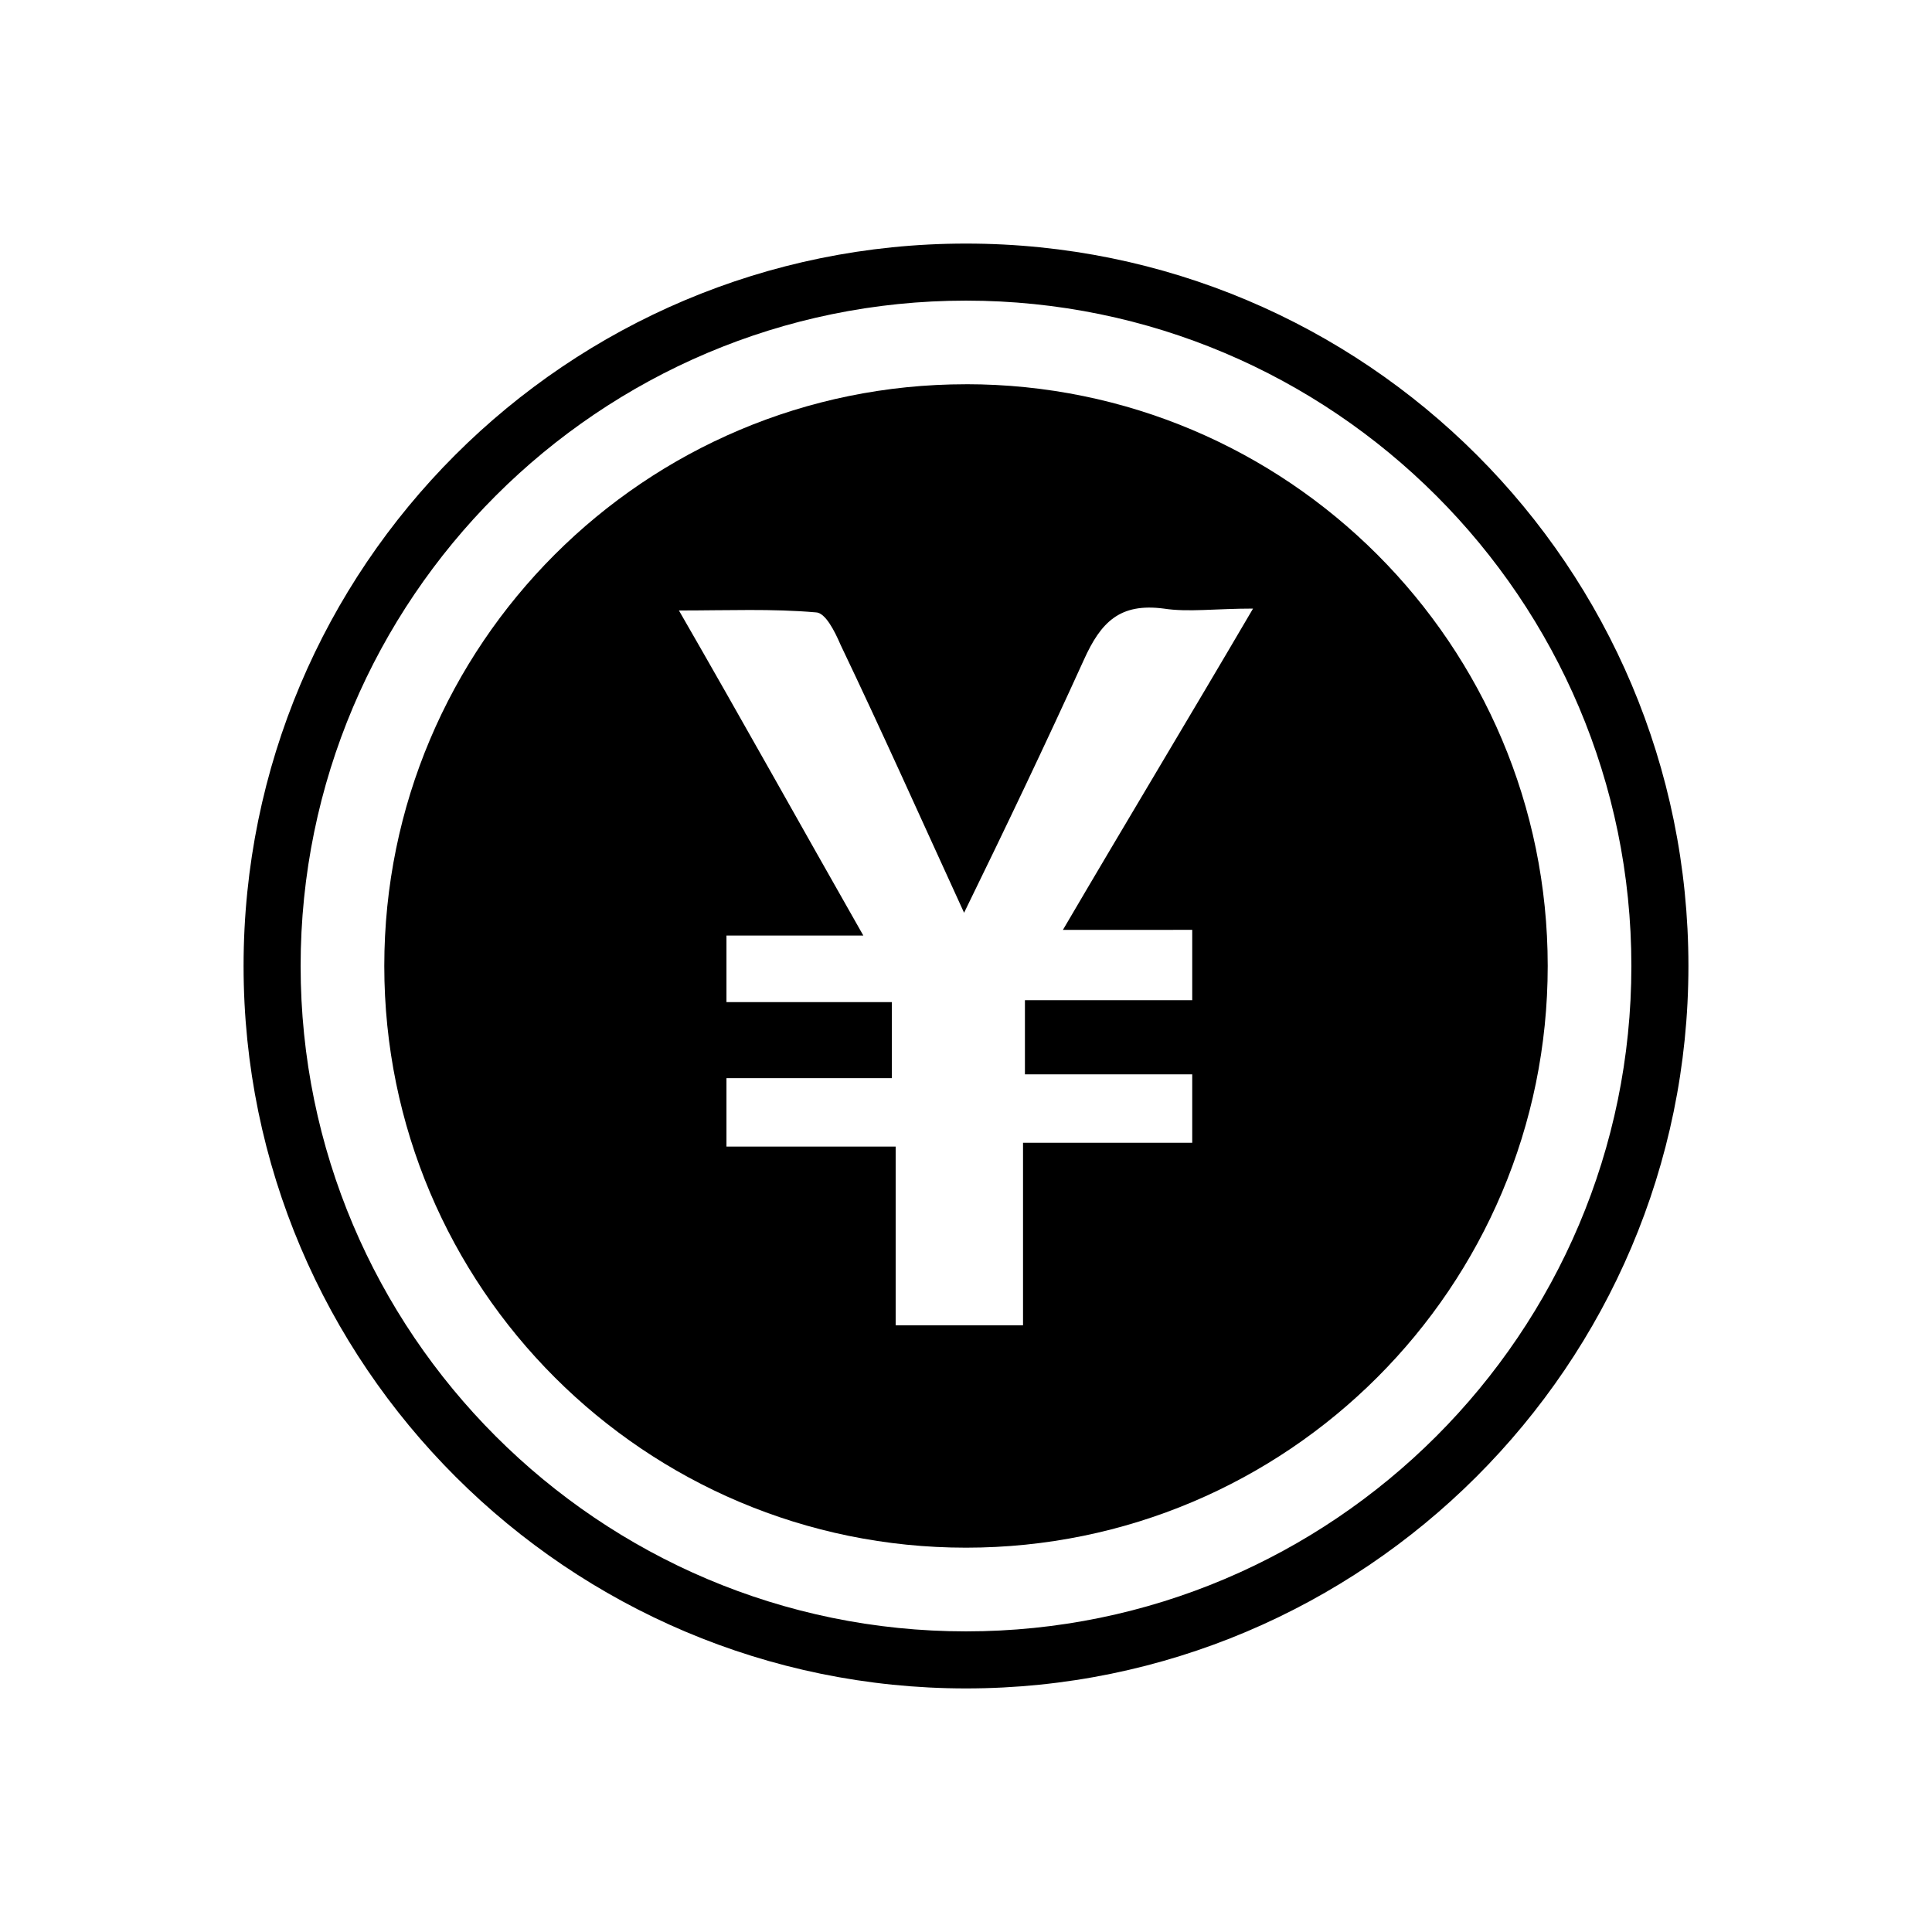
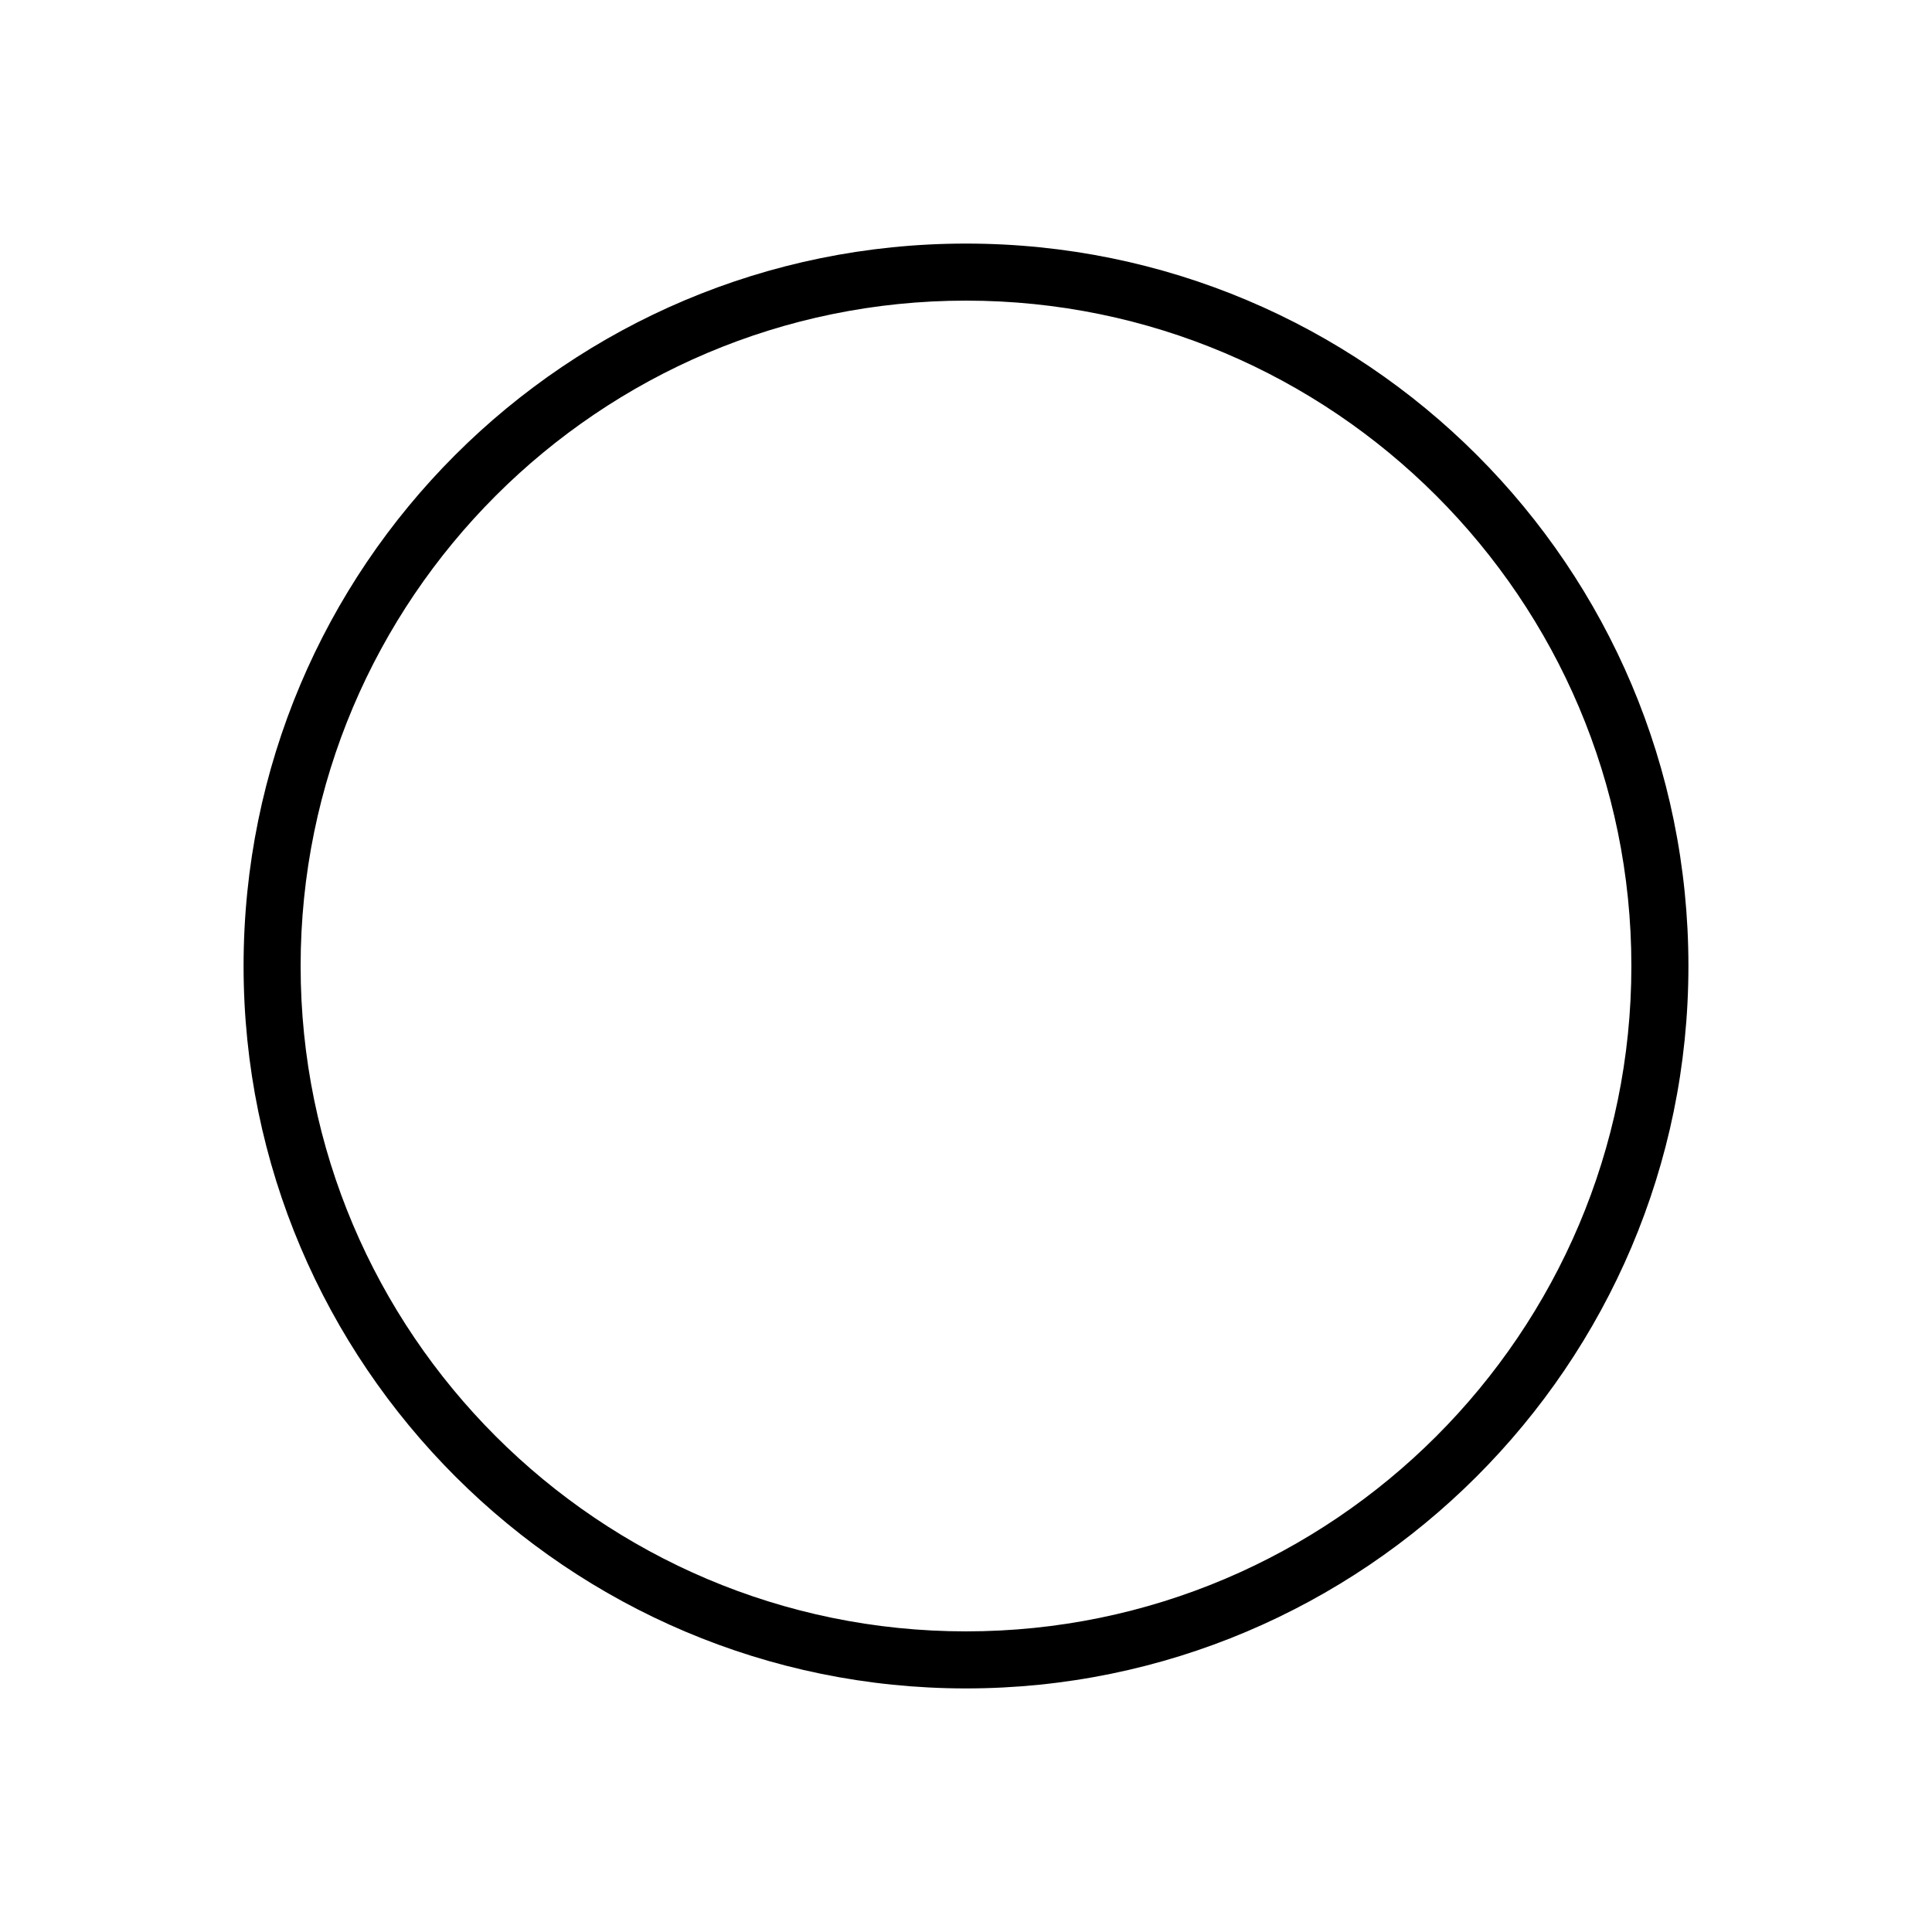
<svg xmlns="http://www.w3.org/2000/svg" fill="#000000" width="800px" height="800px" version="1.1" viewBox="144 144 512 512">
  <g>
    <path d="m400 591.45c-105.3 0-191.45-85.648-191.45-191.45 0-105.8 85.648-191.45 191.45-191.45s191.45 85.648 191.45 191.45c-0.004 105.8-86.156 191.45-191.45 191.45zm0-367.78c-97.234 0-176.33 79.098-176.33 176.33s79.098 176.33 176.33 176.33 176.33-79.098 176.33-176.33-79.098-176.33-176.33-176.33z" />
-     <path d="m400 245.83c-85.145 0-154.16 69.023-154.16 154.16 0 85.145 69.023 154.16 154.16 154.16 85.141 0.004 154.16-69.02 154.16-154.16 0-85.145-69.023-154.17-154.16-154.17zm59.953 144.59v18.641h-44.336v19.648h44.336v18.137h-44.84v48.367h-33.754v-47.359h-44.84v-18.137h43.832v-20.152h-43.832v-17.633h36.273c-16.625-29.223-31.738-56.426-48.871-86.152 13.098 0 24.688-0.504 36.273 0.504 2.519 0 5.039 5.039 6.551 8.566 11.082 23.176 21.664 46.855 32.746 71.039 11.082-22.672 21.664-44.84 31.738-67.008 4.535-10.078 9.574-15.113 21.16-13.602 6.551 1.008 13.602 0 23.68 0-17.129 29.223-33.25 55.922-50.383 85.145 12.098-0.004 22.676-0.004 34.266-0.004z" />
  </g>
</svg>